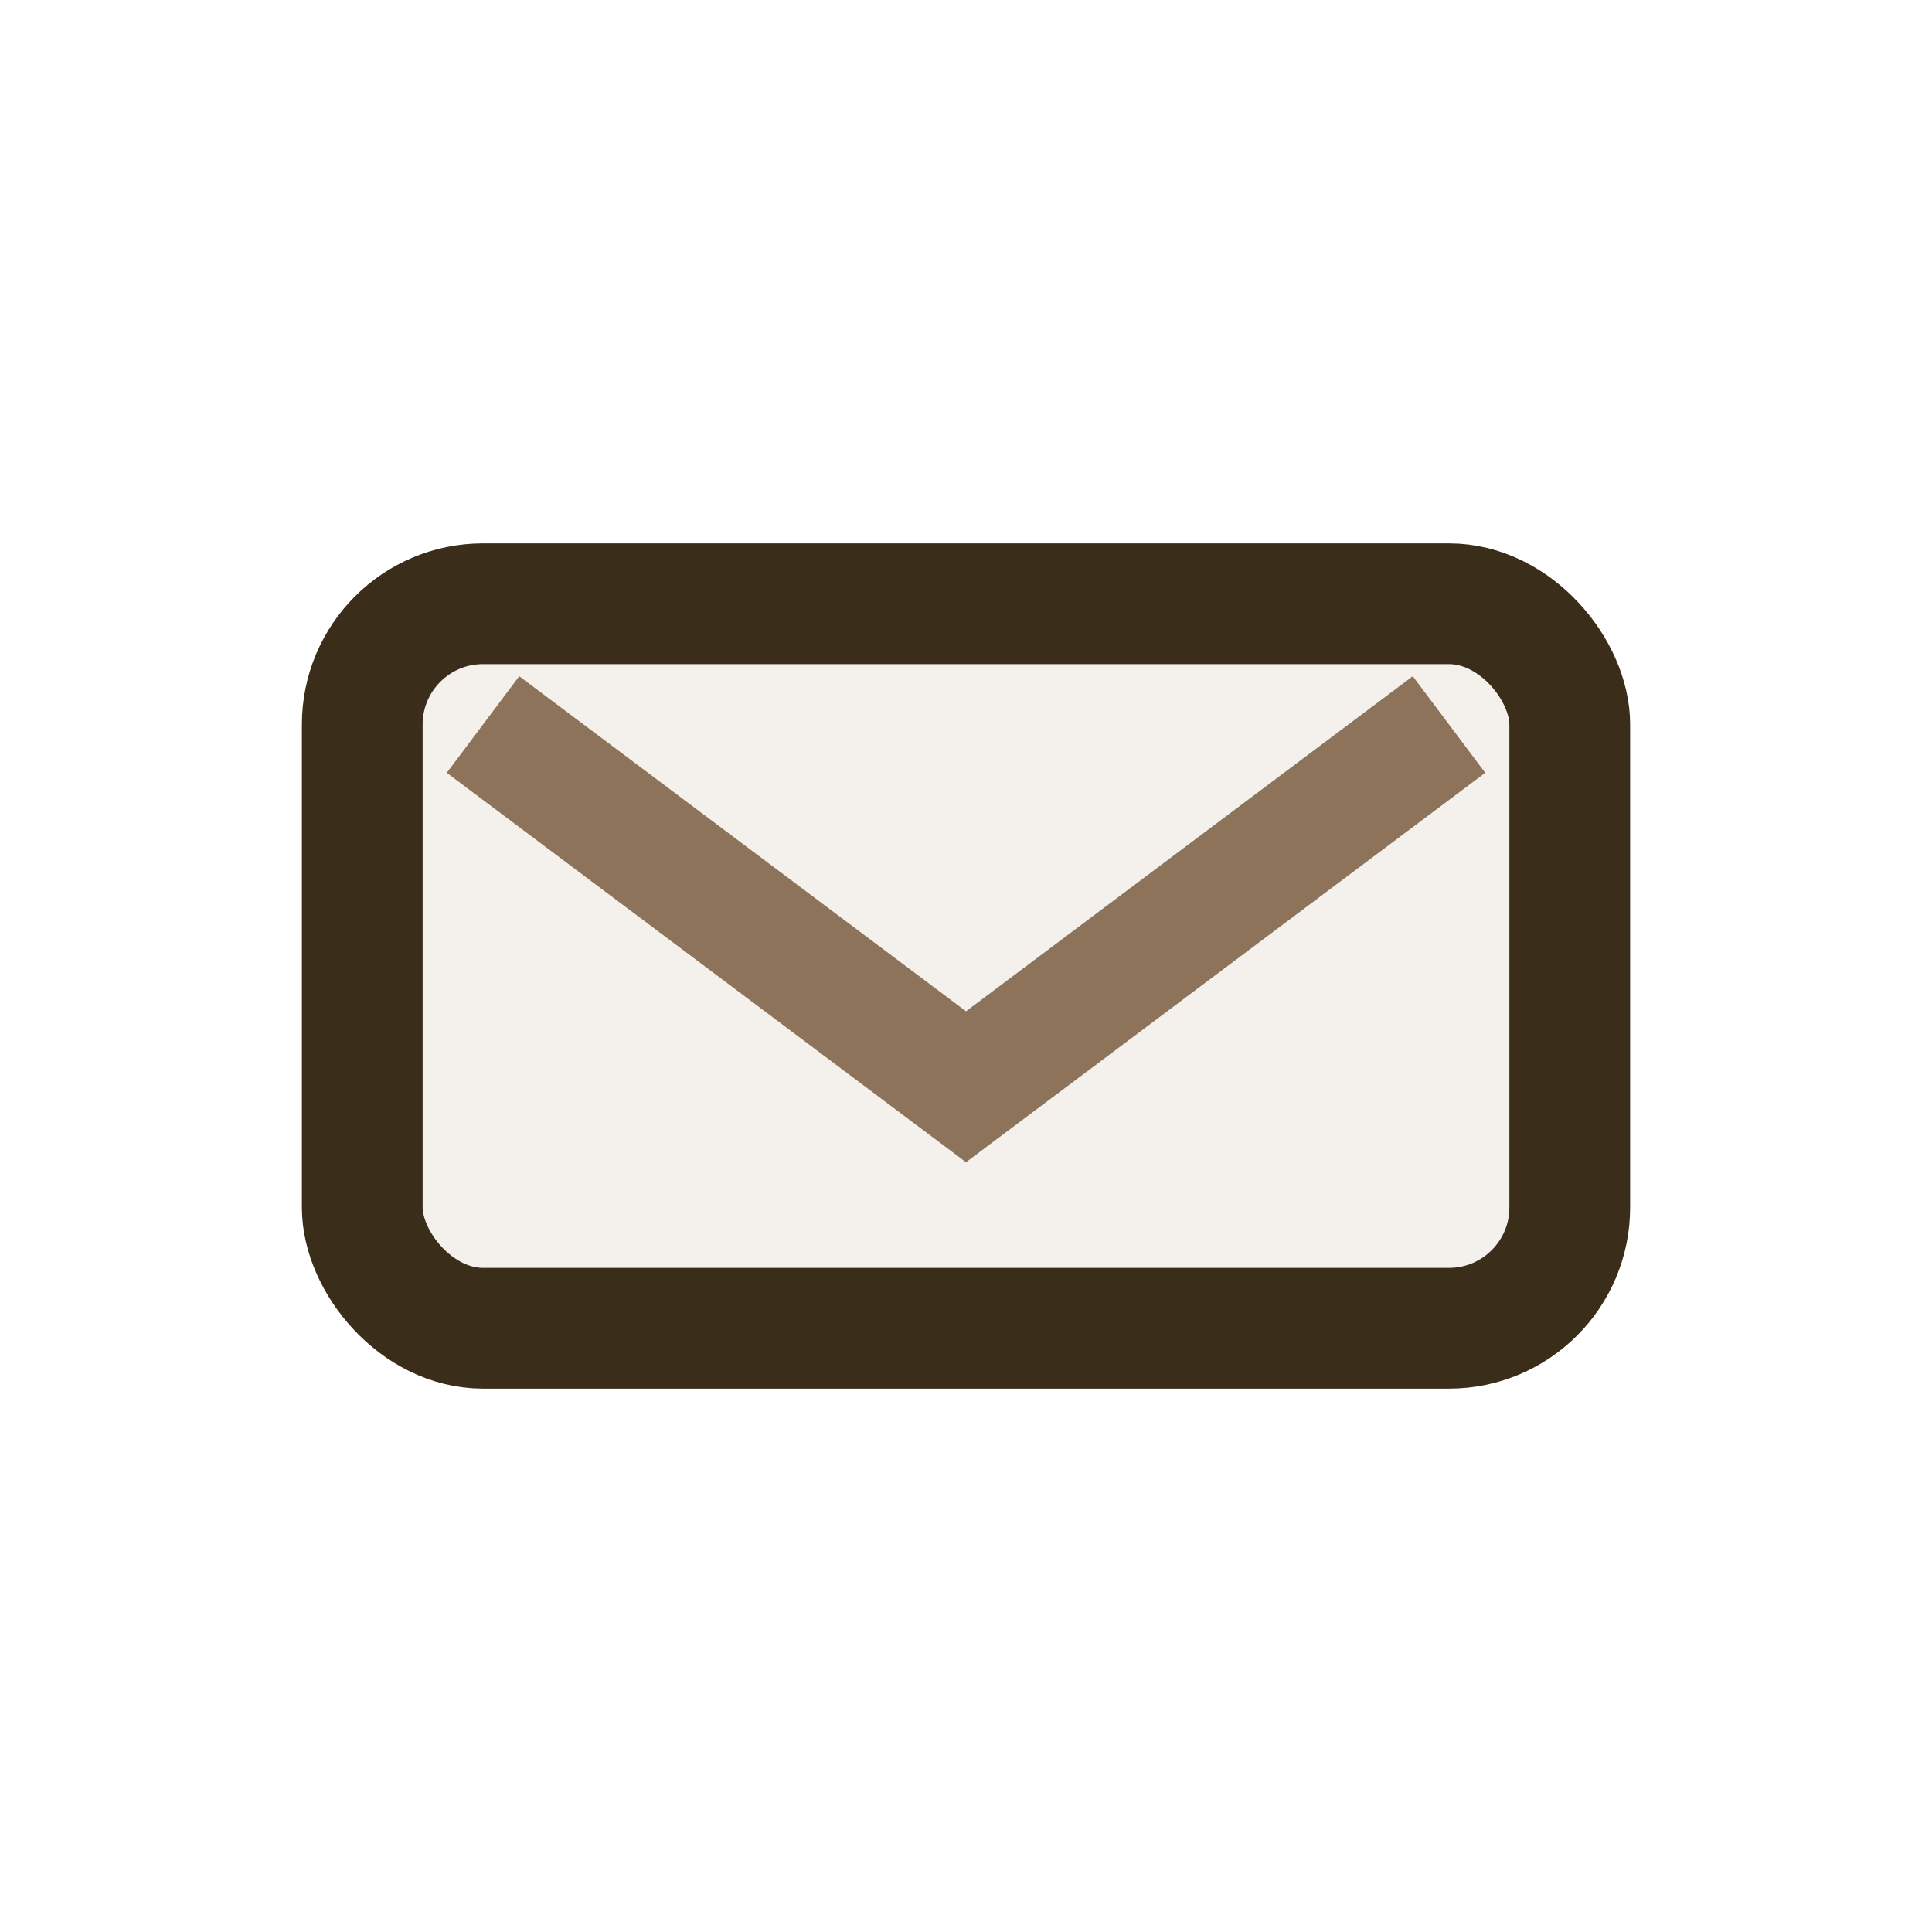
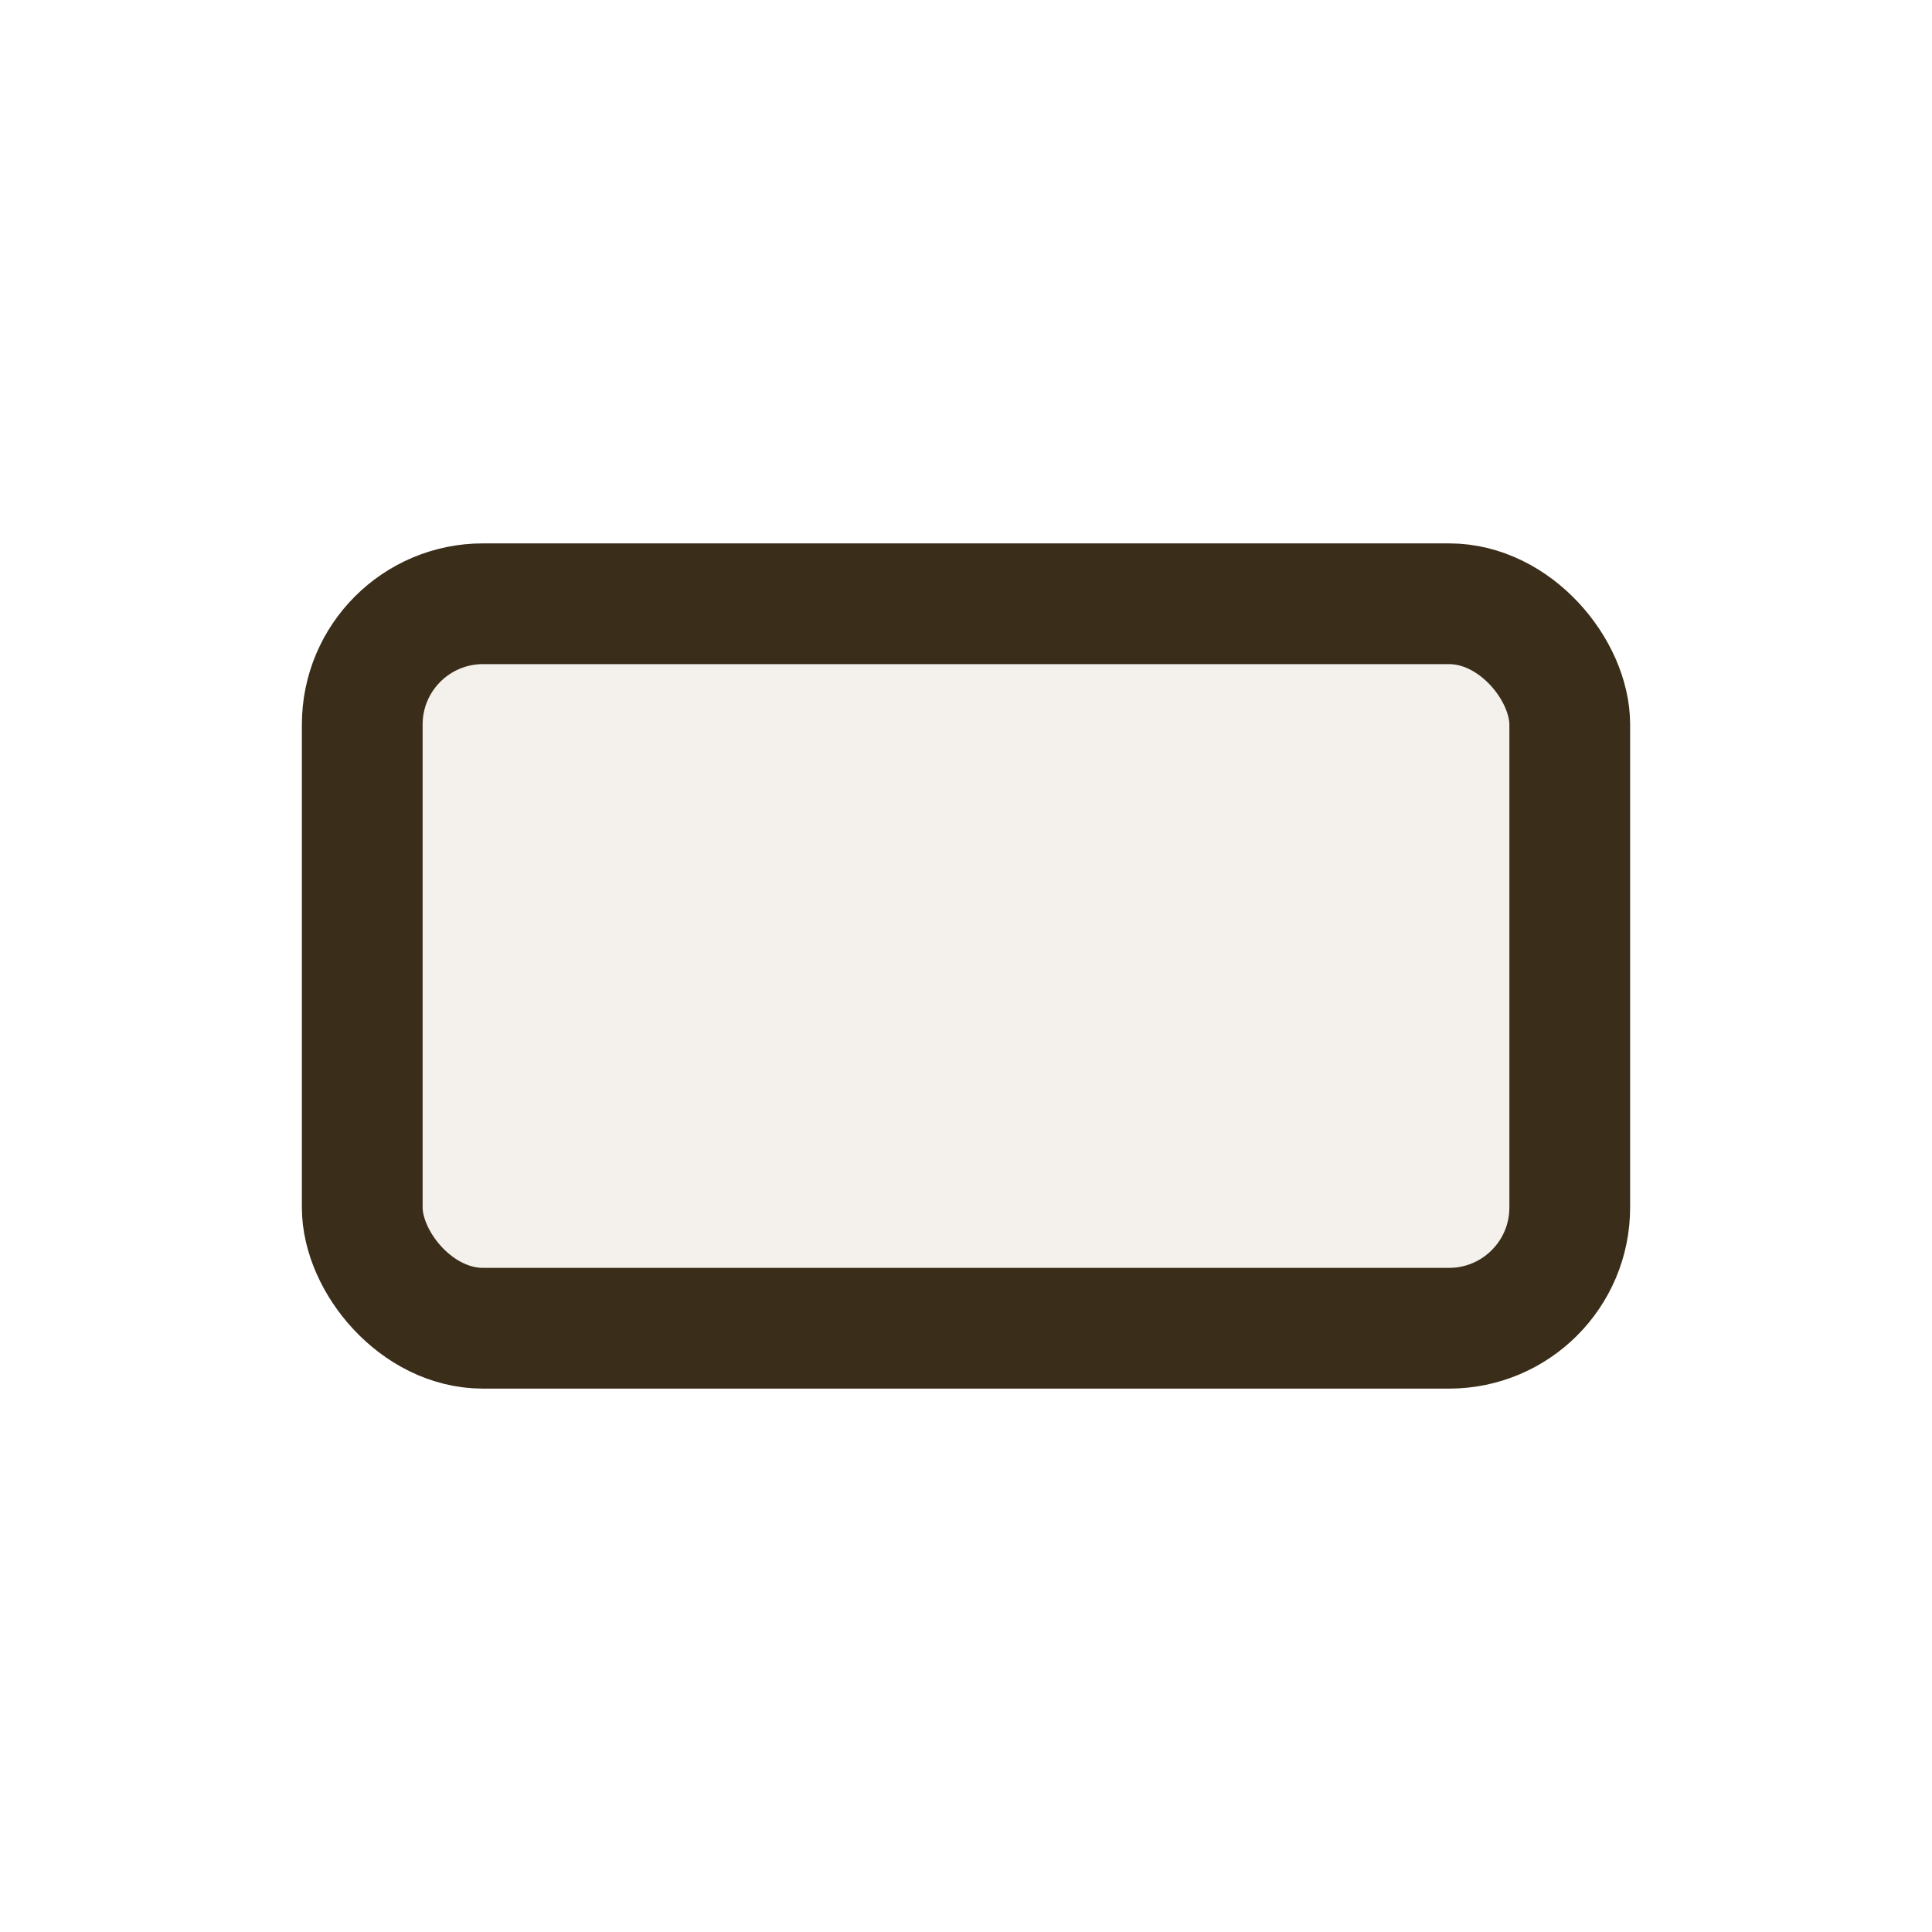
<svg xmlns="http://www.w3.org/2000/svg" width="32" height="32" viewBox="0 0 32 32">
  <rect x="6" y="10" width="20" height="12" rx="2" fill="#F4F1EC" stroke="#3A2D19" stroke-width="2" />
-   <path d="M8 12l8 6 8-6" fill="none" stroke="#8E735B" stroke-width="2" />
</svg>